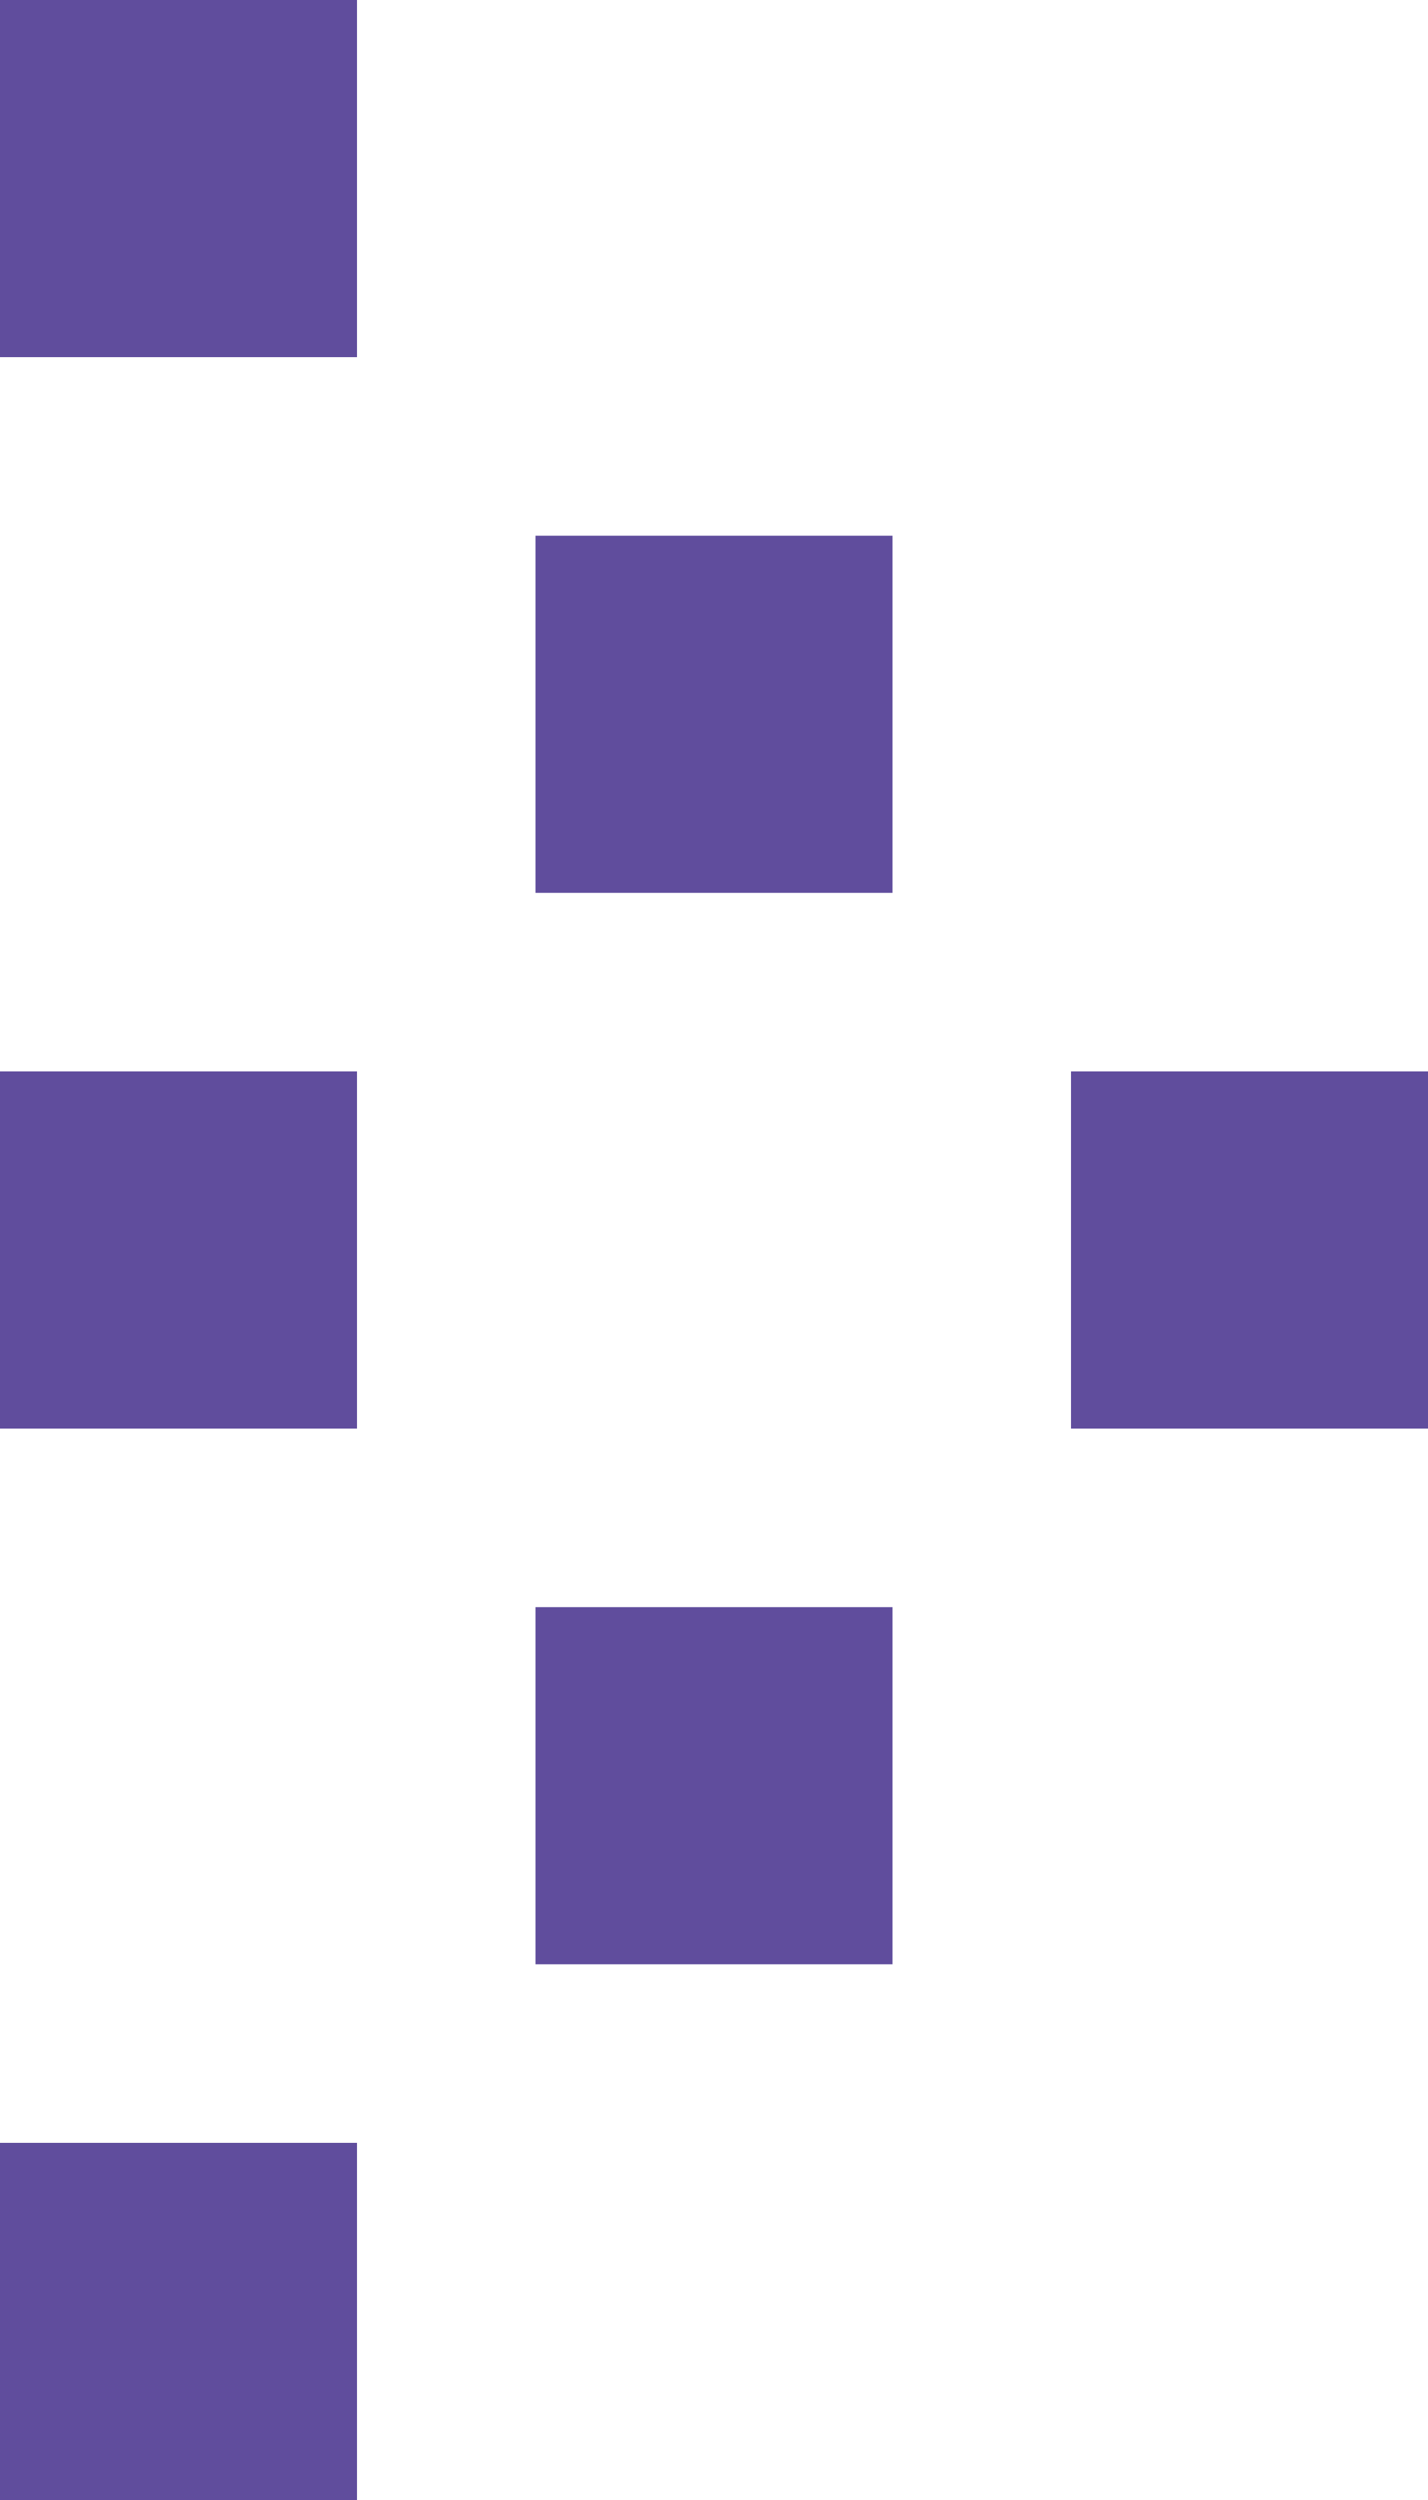
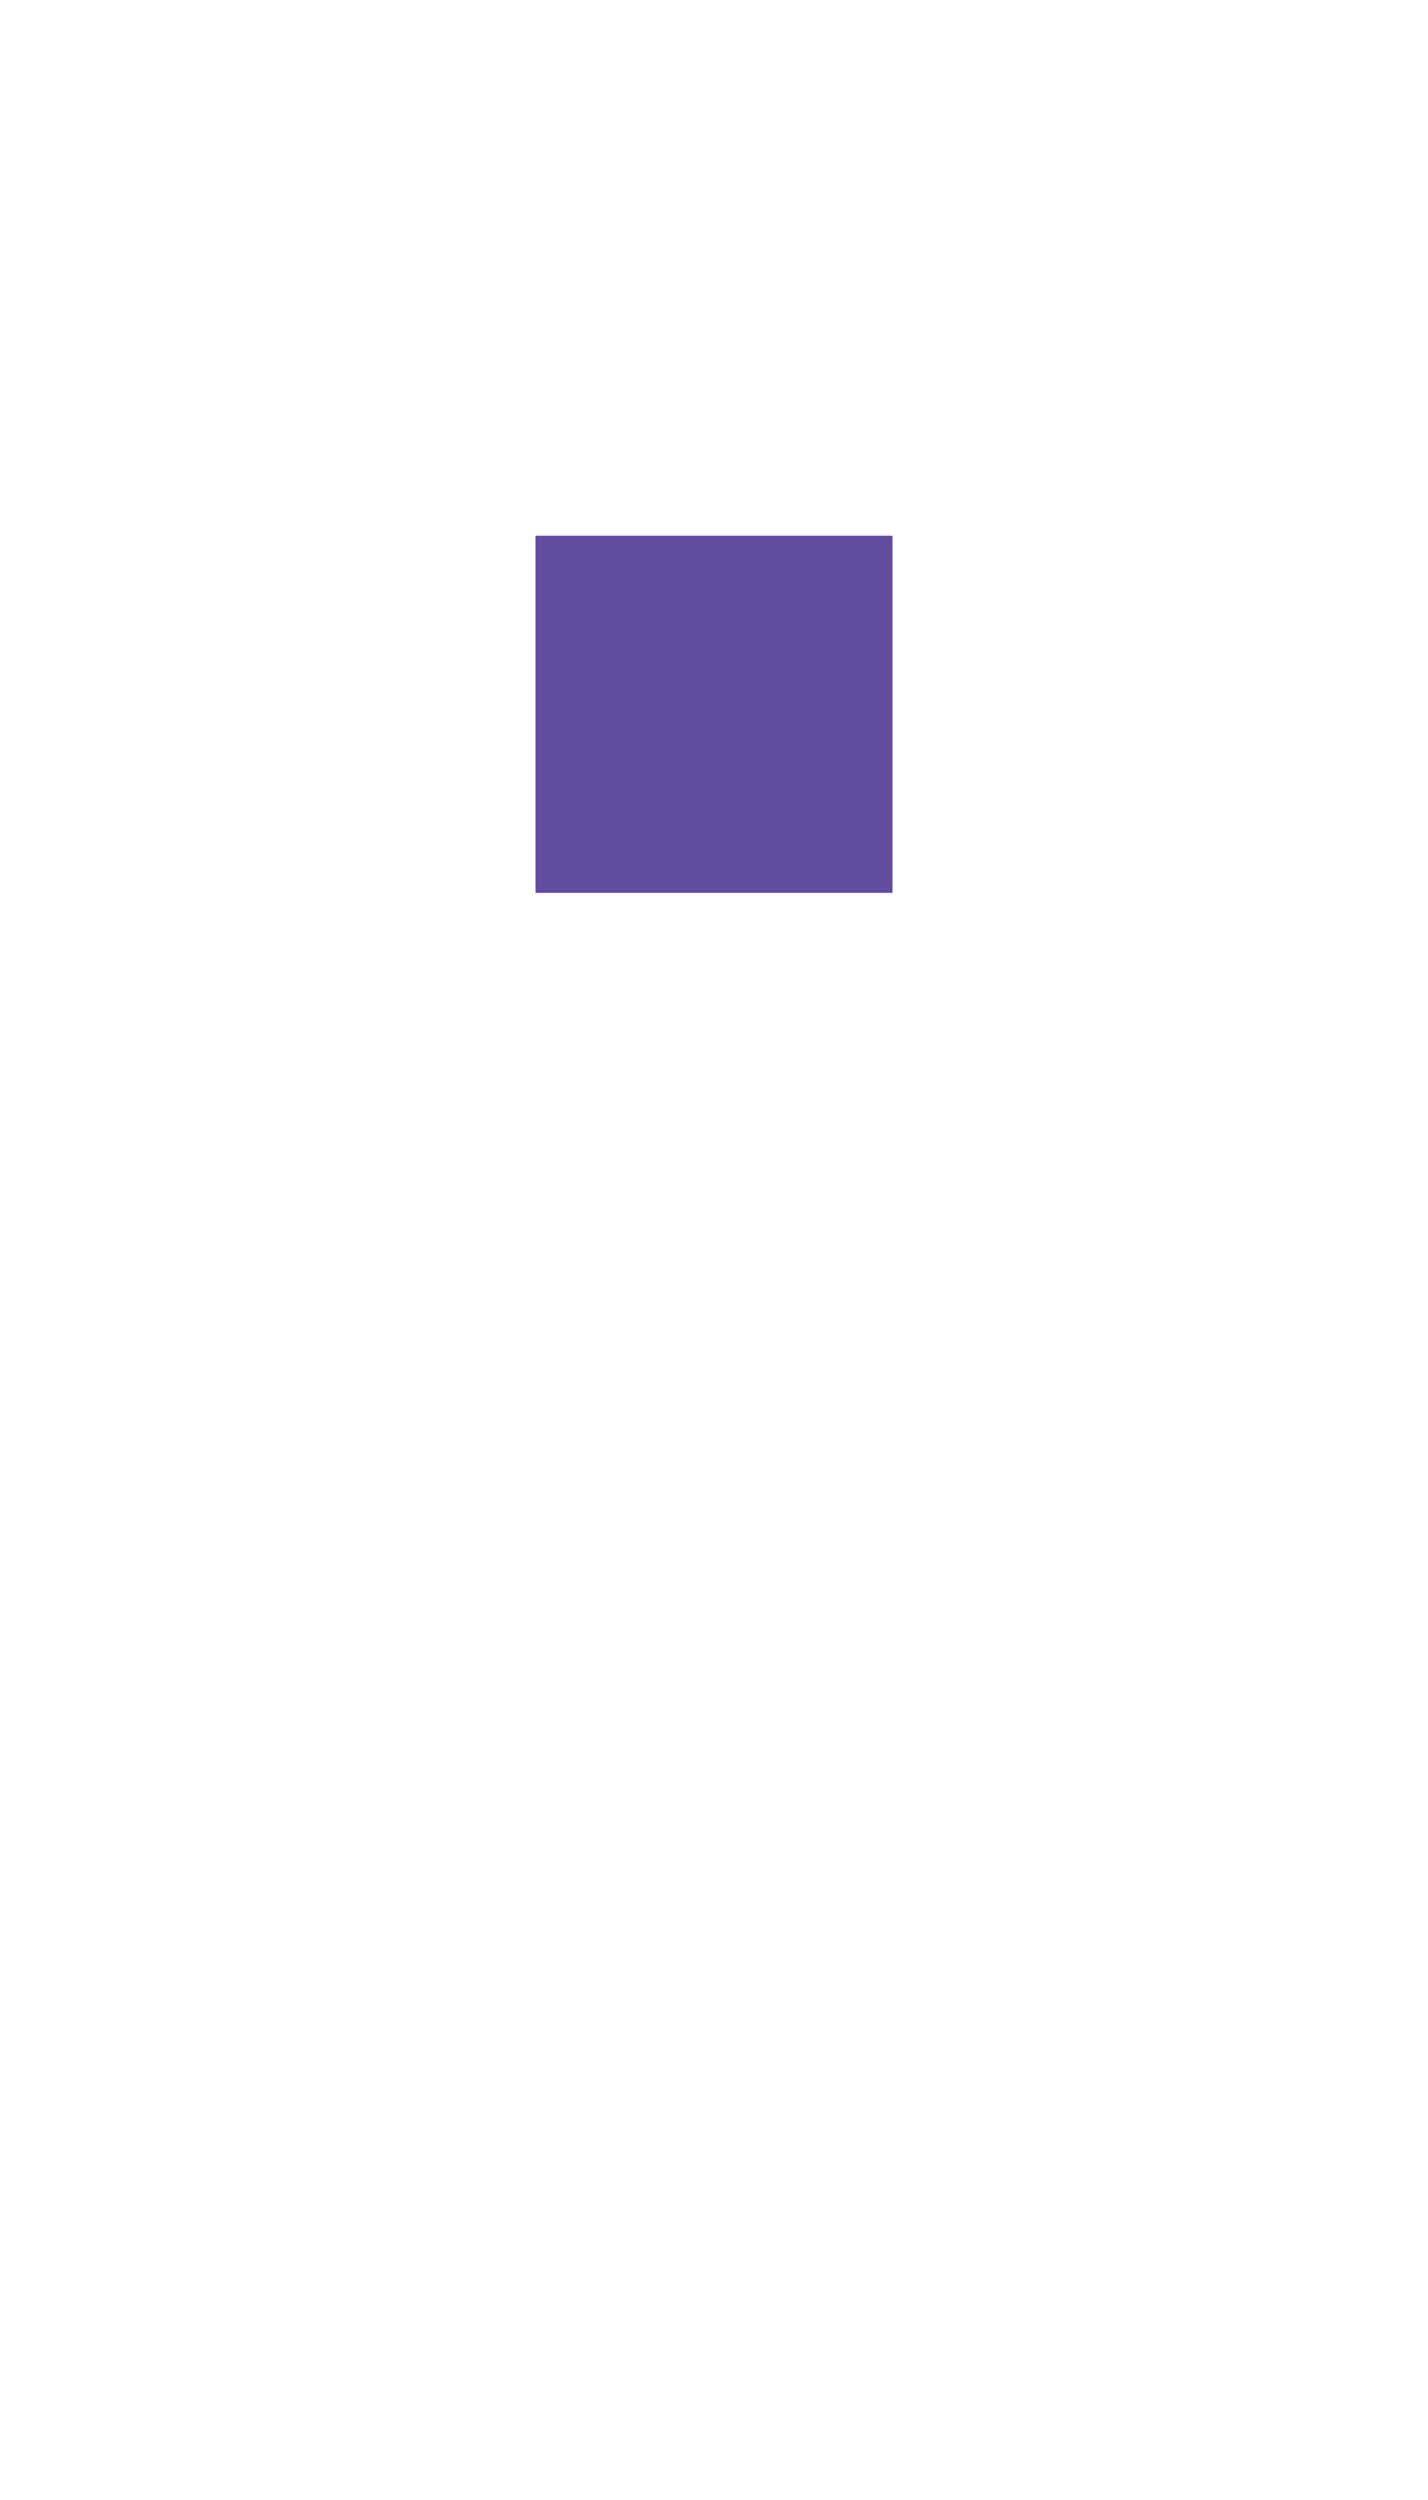
<svg xmlns="http://www.w3.org/2000/svg" id="_レイヤー_2" data-name="レイヤー_2" viewBox="0 0 8 14">
  <defs>
    <style>
      .cls-1 {
        fill: #604d9d;
      }
    </style>
  </defs>
  <g id="_レイヤー_1-2" data-name="レイヤー_1">
    <g>
-       <rect class="cls-1" width="2" height="2" />
      <rect class="cls-1" x="3" y="3" width="2" height="2" />
-       <rect class="cls-1" y="12" width="2" height="2" />
-       <rect class="cls-1" x="3" y="9" width="2" height="2" />
-       <rect class="cls-1" x="6" y="6" width="2" height="2" />
-       <rect class="cls-1" y="6" width="2" height="2" />
    </g>
  </g>
</svg>